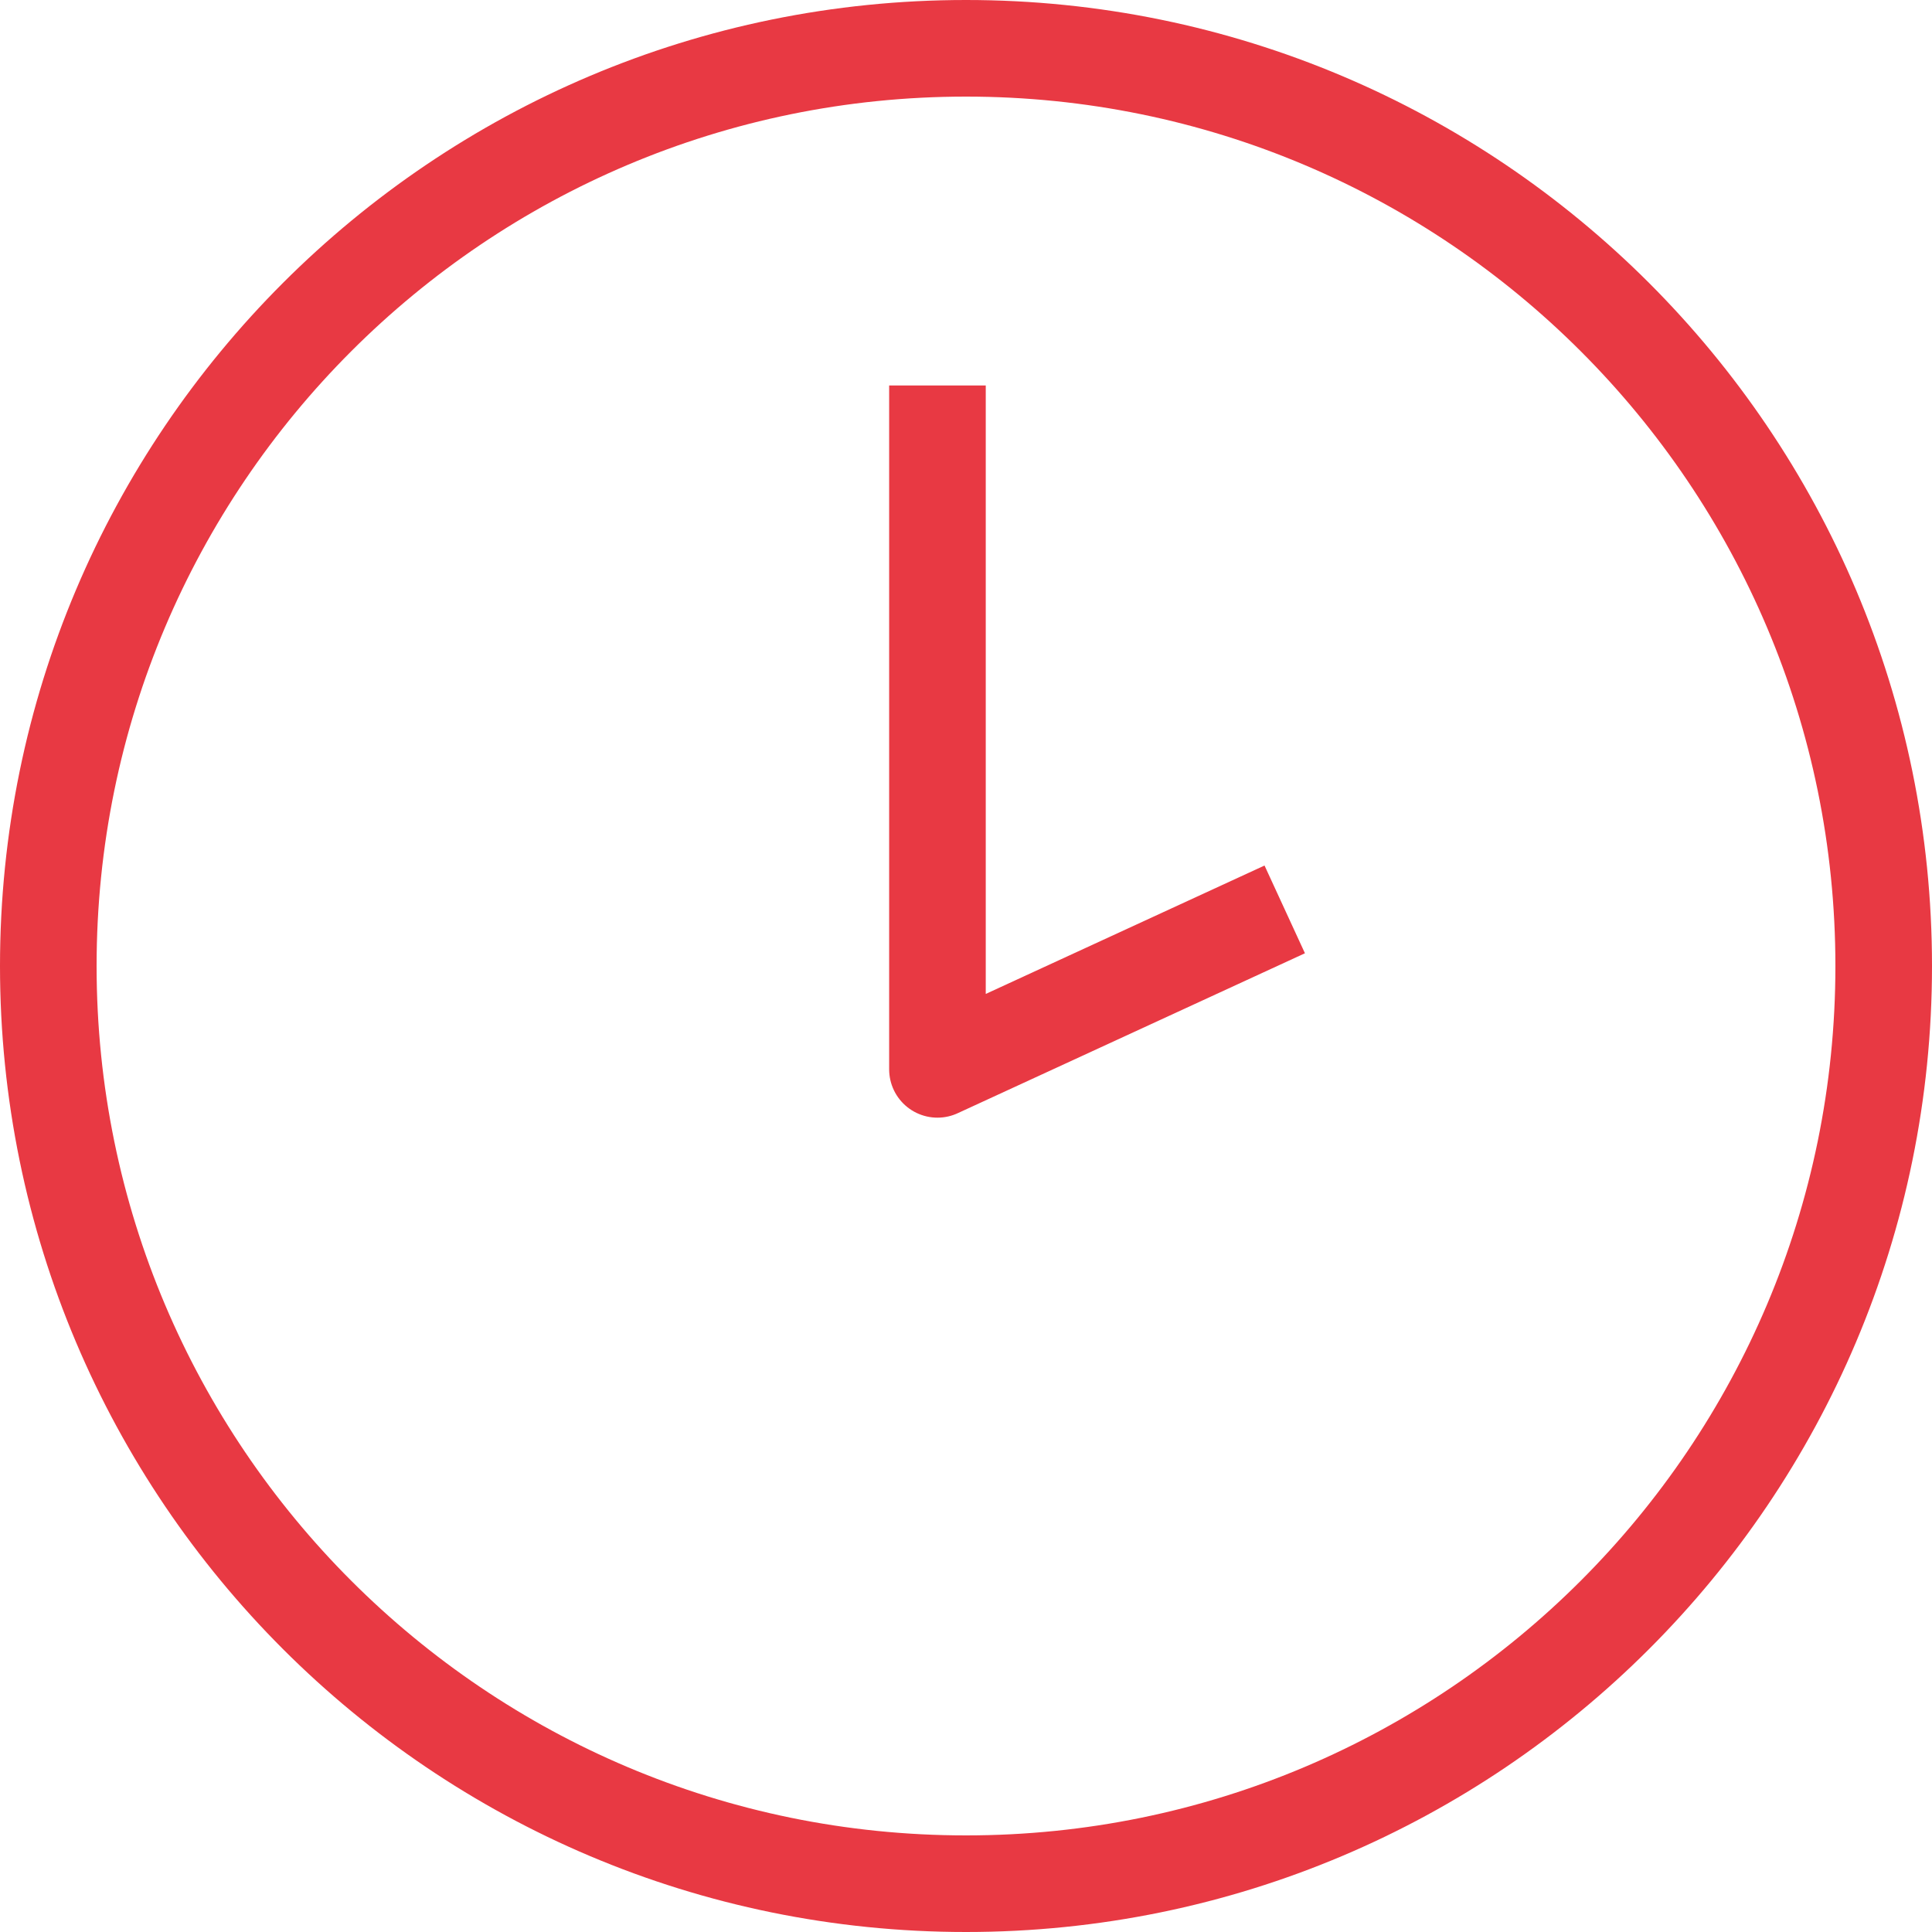
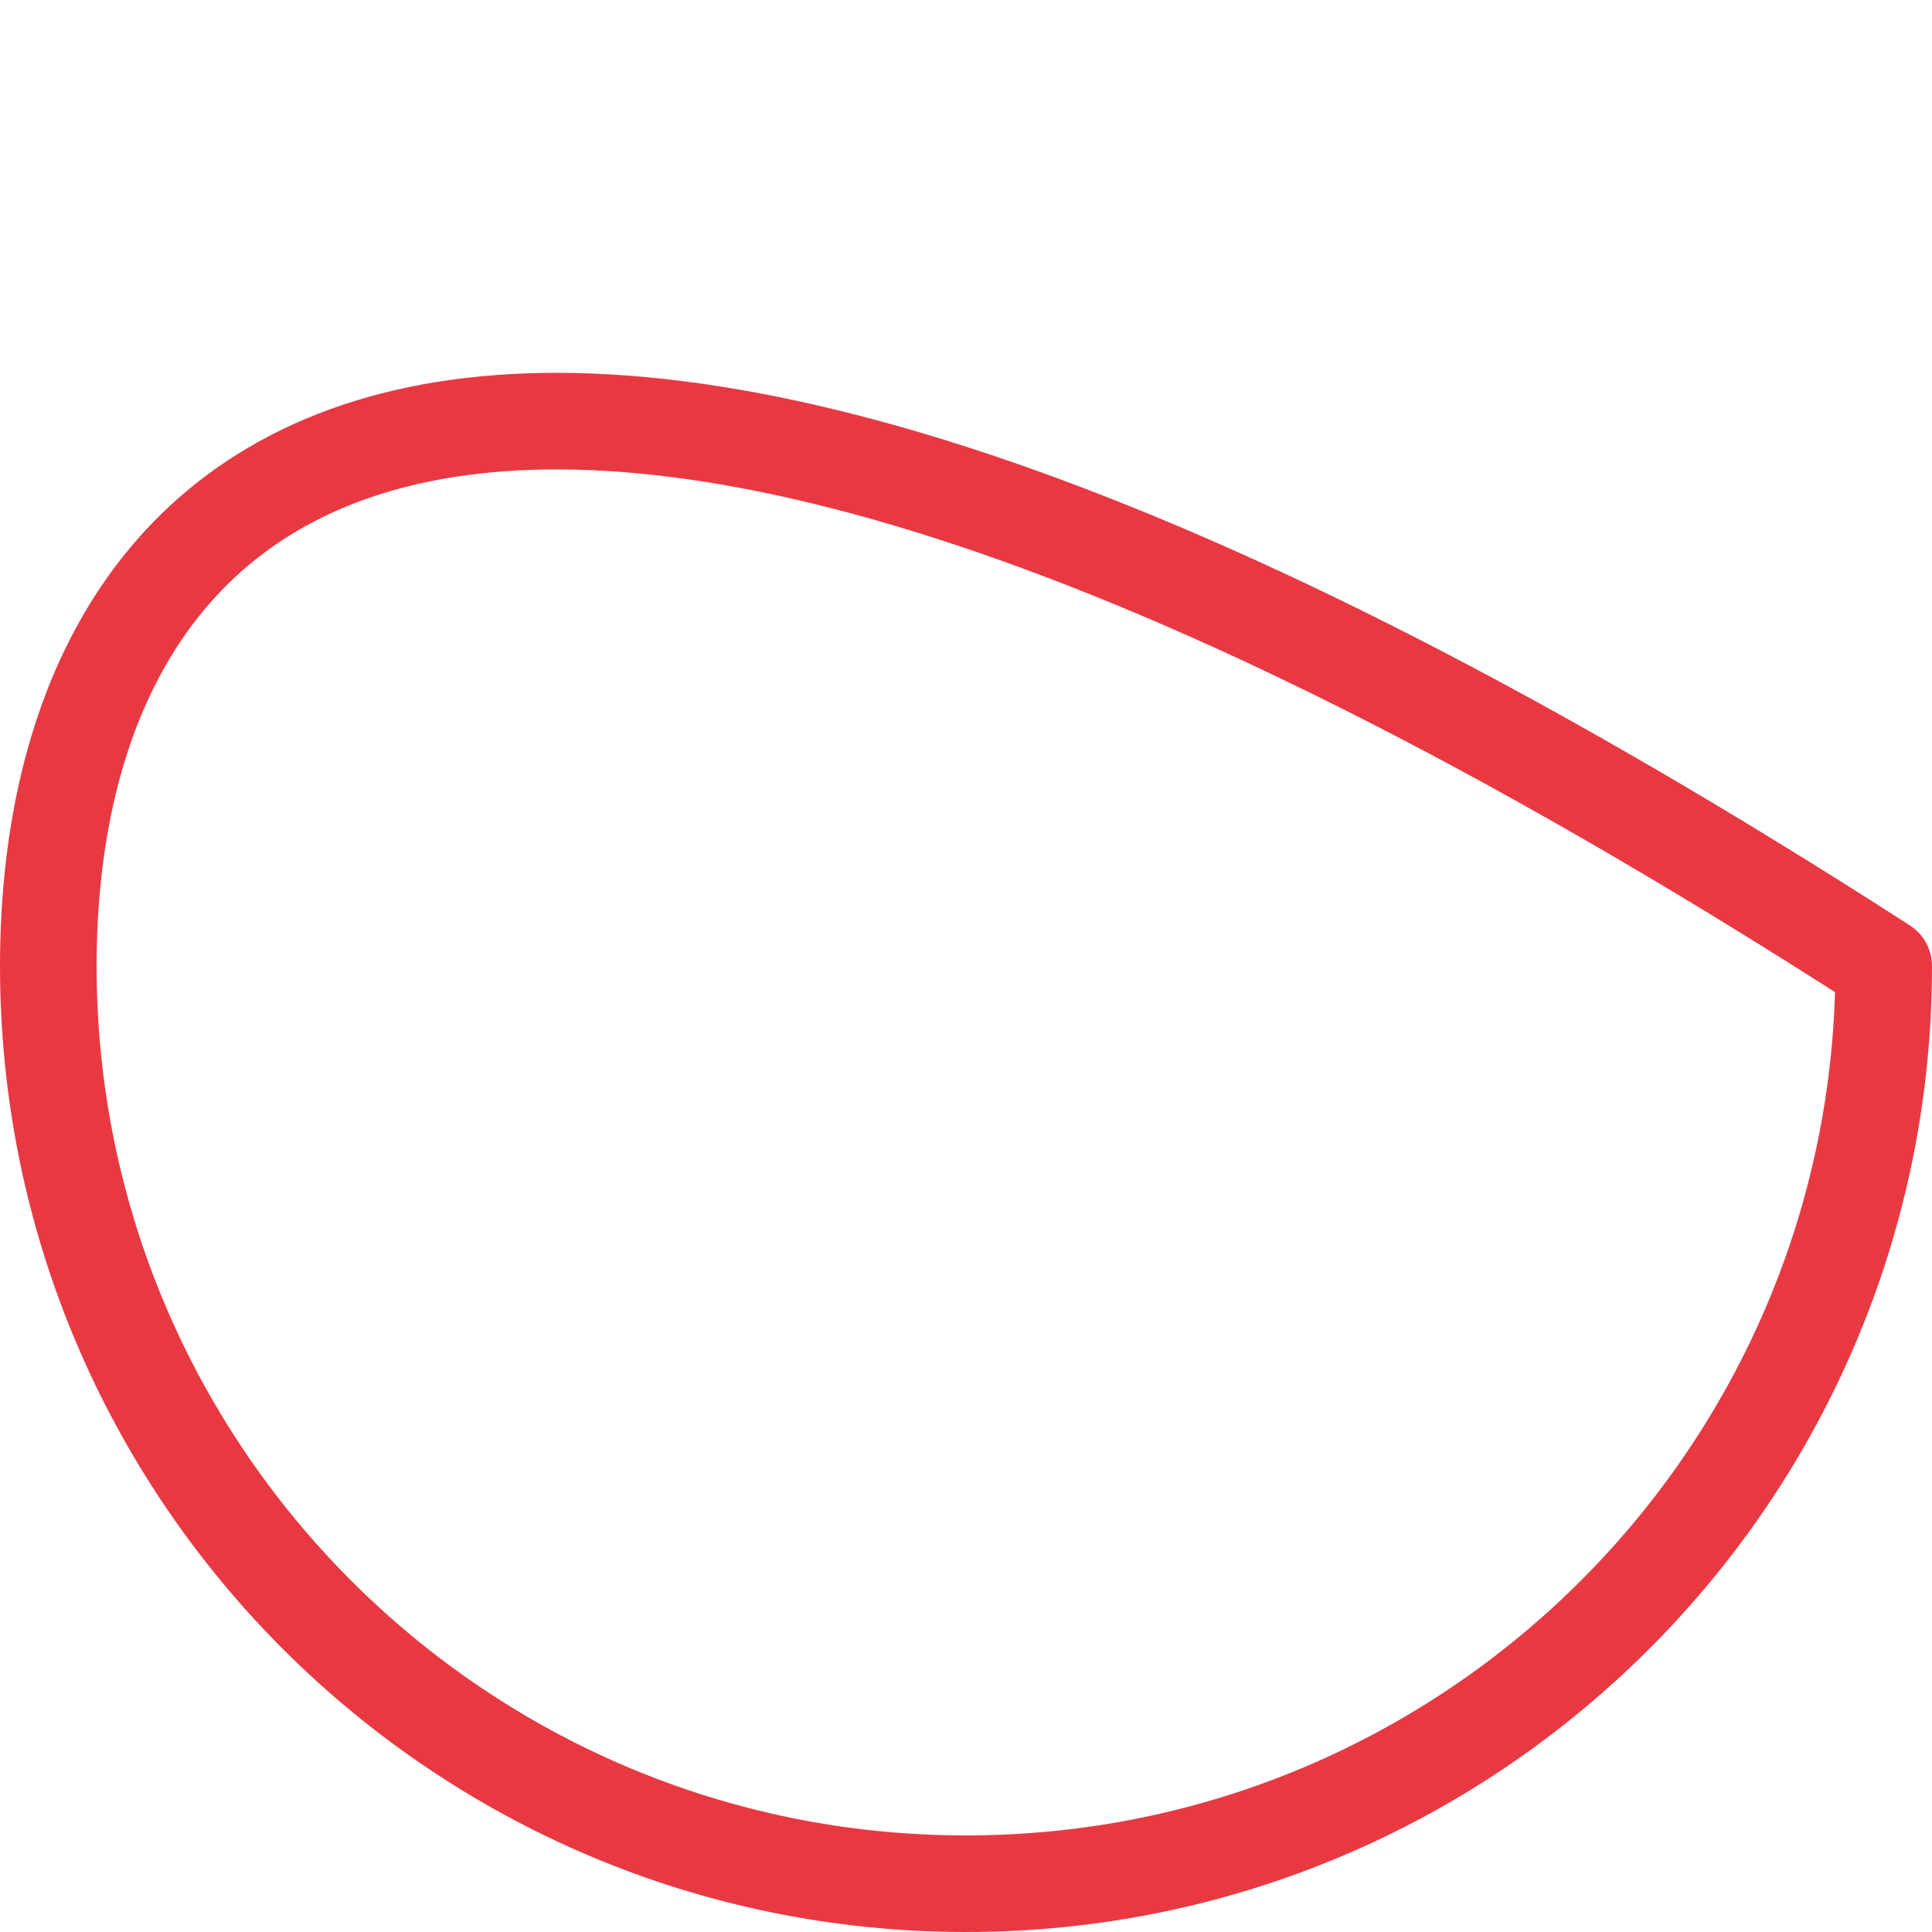
<svg xmlns="http://www.w3.org/2000/svg" width="40" height="40" viewBox="0 0 40 40" fill="none">
-   <path d="M20 39C30.493 39 39 30.493 39 20C39 9.507 30.493 1 20 1C9.507 1 1 9.507 1 20C1 30.493 9.507 39 20 39Z" stroke="#E83943" stroke-width="2" stroke-linejoin="round" />
-   <path d="M19.409 7.981V22.14L26.599 18.828" stroke="#E83943" stroke-width="2" stroke-linejoin="round" />
+   <path d="M20 39C30.493 39 39 30.493 39 20C9.507 1 1 9.507 1 20C1 30.493 9.507 39 20 39Z" stroke="#E83943" stroke-width="2" stroke-linejoin="round" />
</svg>